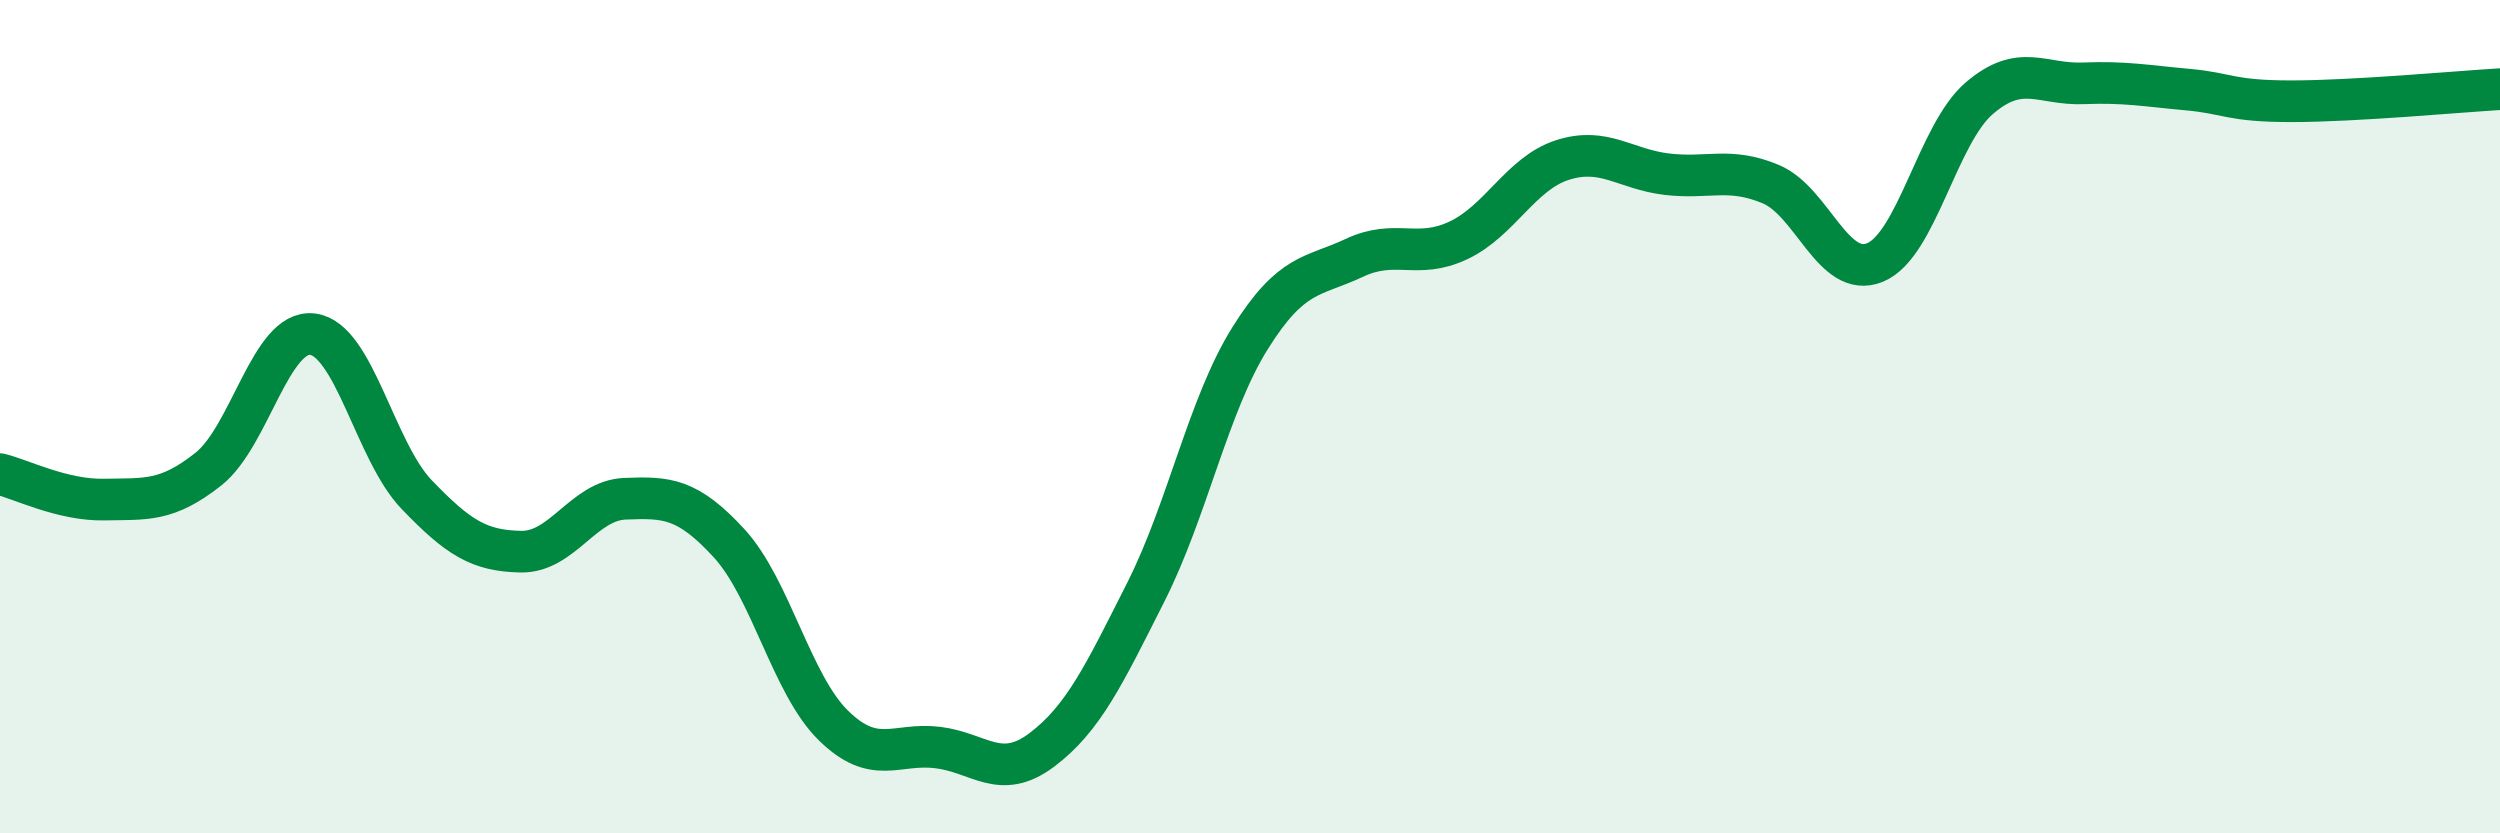
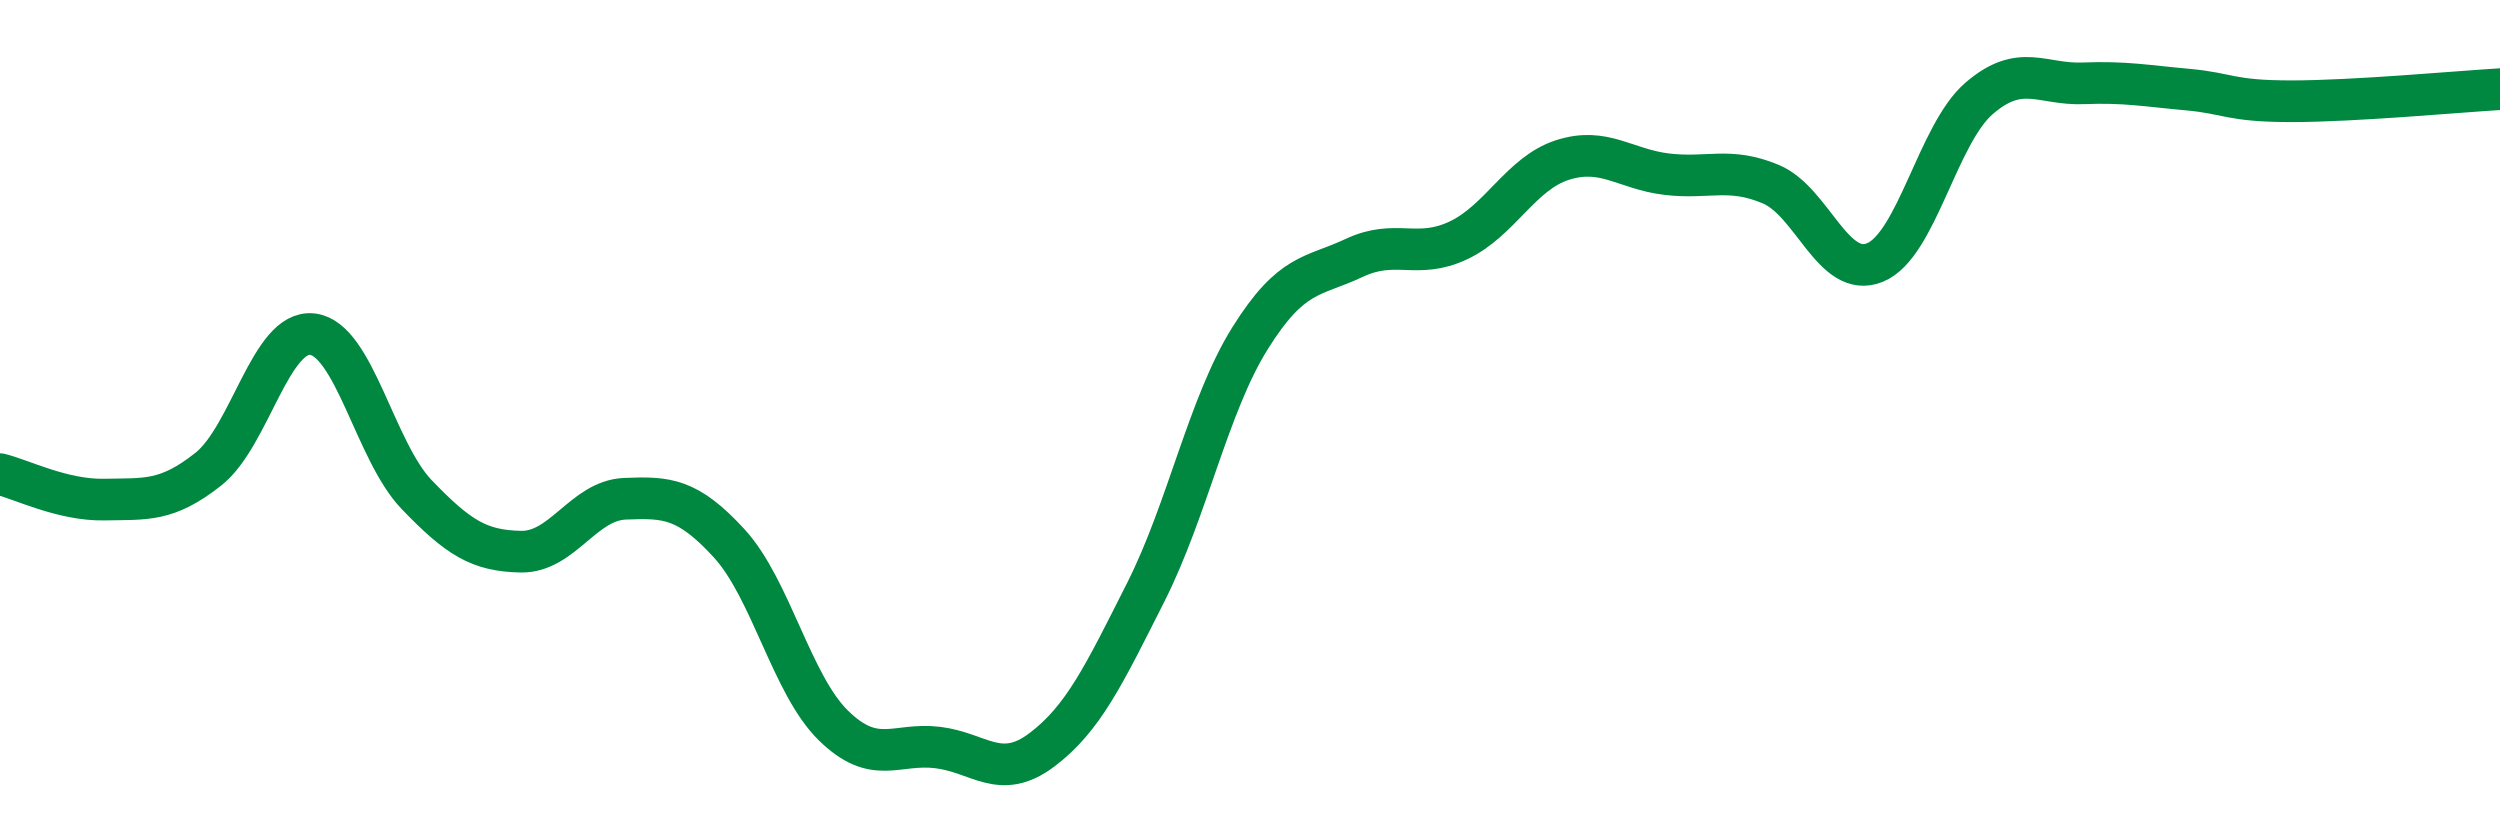
<svg xmlns="http://www.w3.org/2000/svg" width="60" height="20" viewBox="0 0 60 20">
-   <path d="M 0,11.38 C 0.5,11.5 1.5,12.01 2.5,11.99 C 3.5,11.97 4,12.05 5,11.26 C 6,10.47 6.5,7.9 7.5,8.02 C 8.5,8.14 9,10.83 10,11.87 C 11,12.91 11.5,13.22 12.5,13.24 C 13.5,13.26 14,12.01 15,11.97 C 16,11.93 16.5,11.95 17.5,13.04 C 18.5,14.13 19,16.43 20,17.41 C 21,18.39 21.5,17.82 22.5,17.94 C 23.5,18.06 24,18.75 25,18 C 26,17.25 26.5,16.19 27.5,14.21 C 28.5,12.23 29,9.72 30,8.12 C 31,6.52 31.5,6.66 32.5,6.19 C 33.5,5.72 34,6.24 35,5.77 C 36,5.3 36.5,4.16 37.5,3.84 C 38.5,3.52 39,4.06 40,4.18 C 41,4.3 41.5,4 42.5,4.42 C 43.5,4.84 44,6.71 45,6.3 C 46,5.89 46.5,3.22 47.5,2.36 C 48.5,1.5 49,2.04 50,2 C 51,1.96 51.5,2.06 52.5,2.15 C 53.5,2.24 53.5,2.43 55,2.43 C 56.5,2.43 59,2.2 60,2.14L60 20L0 20Z" fill="#008740" opacity="0.1" stroke-linecap="round" stroke-linejoin="round" />
  <path d="M 0,11.38 C 0.5,11.5 1.5,12.01 2.5,11.99 C 3.5,11.97 4,12.05 5,11.26 C 6,10.47 6.5,7.9 7.5,8.02 C 8.5,8.14 9,10.83 10,11.87 C 11,12.91 11.5,13.22 12.5,13.24 C 13.5,13.26 14,12.01 15,11.97 C 16,11.93 16.5,11.95 17.5,13.04 C 18.5,14.13 19,16.43 20,17.41 C 21,18.39 21.5,17.82 22.5,17.94 C 23.5,18.06 24,18.75 25,18 C 26,17.25 26.5,16.19 27.5,14.21 C 28.5,12.23 29,9.72 30,8.12 C 31,6.52 31.5,6.66 32.5,6.19 C 33.5,5.72 34,6.24 35,5.77 C 36,5.3 36.5,4.16 37.5,3.84 C 38.5,3.52 39,4.06 40,4.18 C 41,4.3 41.5,4 42.5,4.42 C 43.5,4.84 44,6.71 45,6.3 C 46,5.89 46.5,3.22 47.5,2.36 C 48.5,1.5 49,2.04 50,2 C 51,1.96 51.5,2.06 52.5,2.15 C 53.5,2.24 53.5,2.43 55,2.43 C 56.5,2.43 59,2.2 60,2.14" stroke="#008740" stroke-width="1" fill="none" stroke-linecap="round" stroke-linejoin="round" />
</svg>